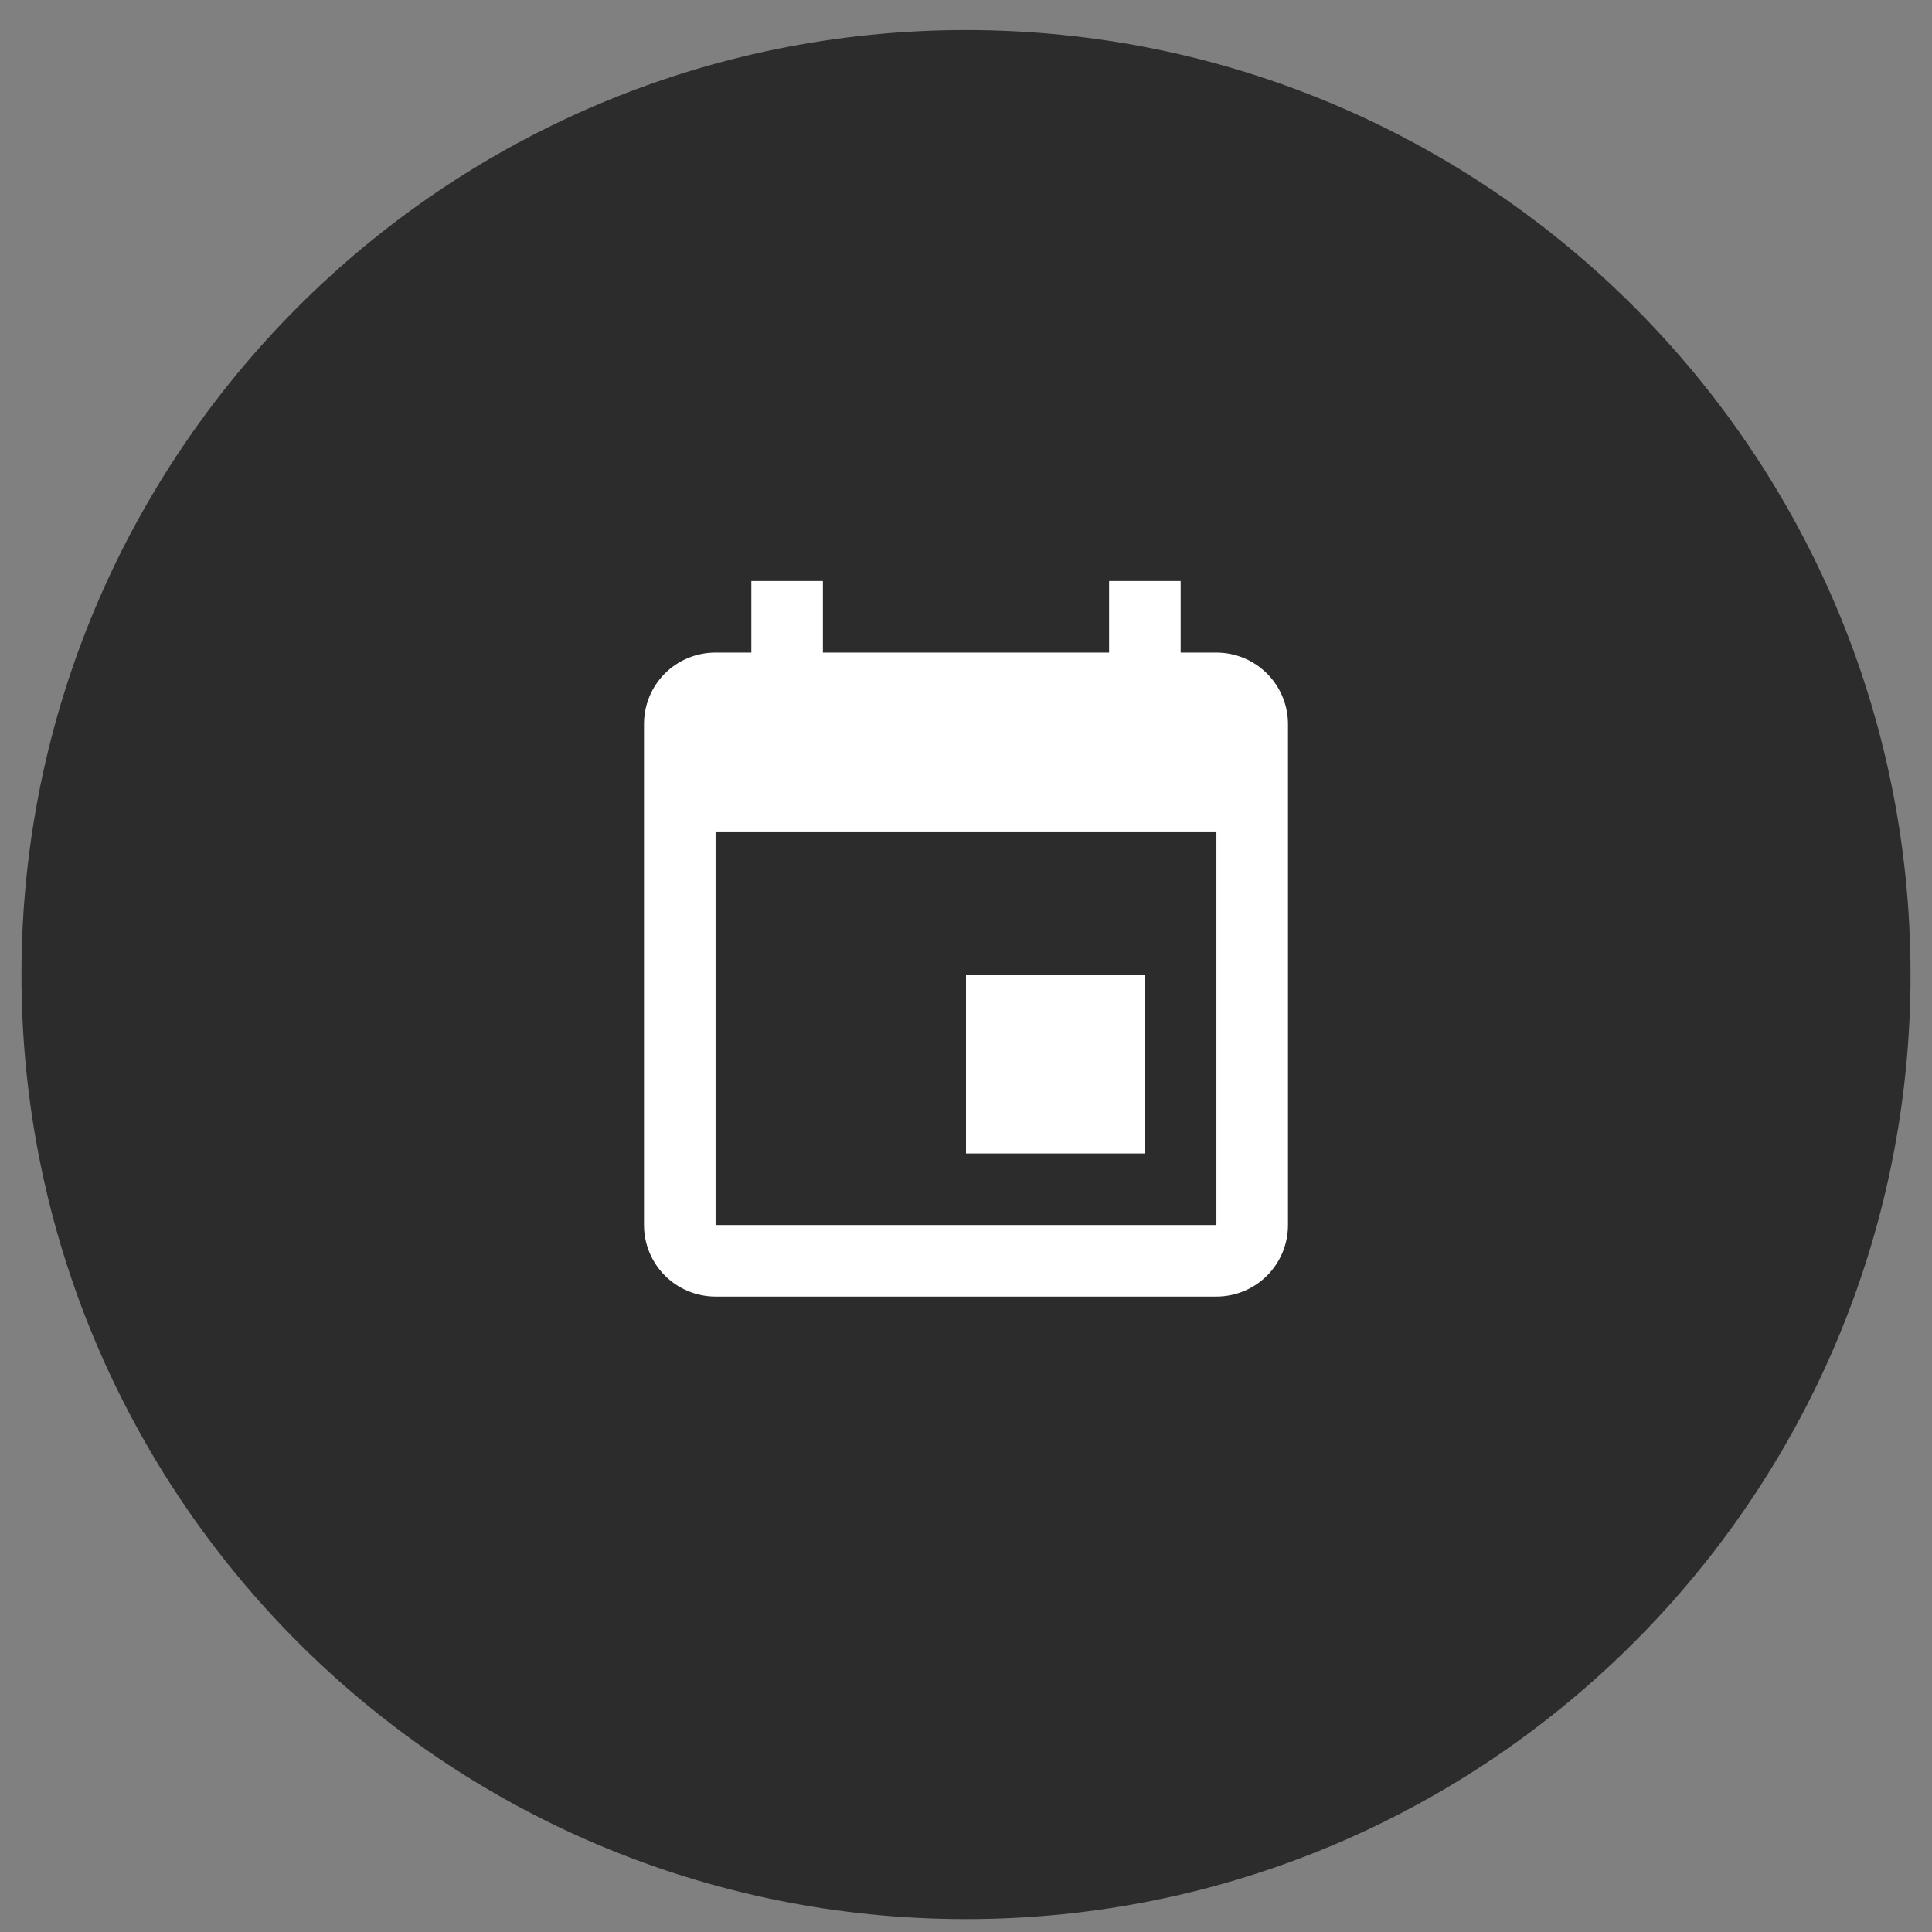
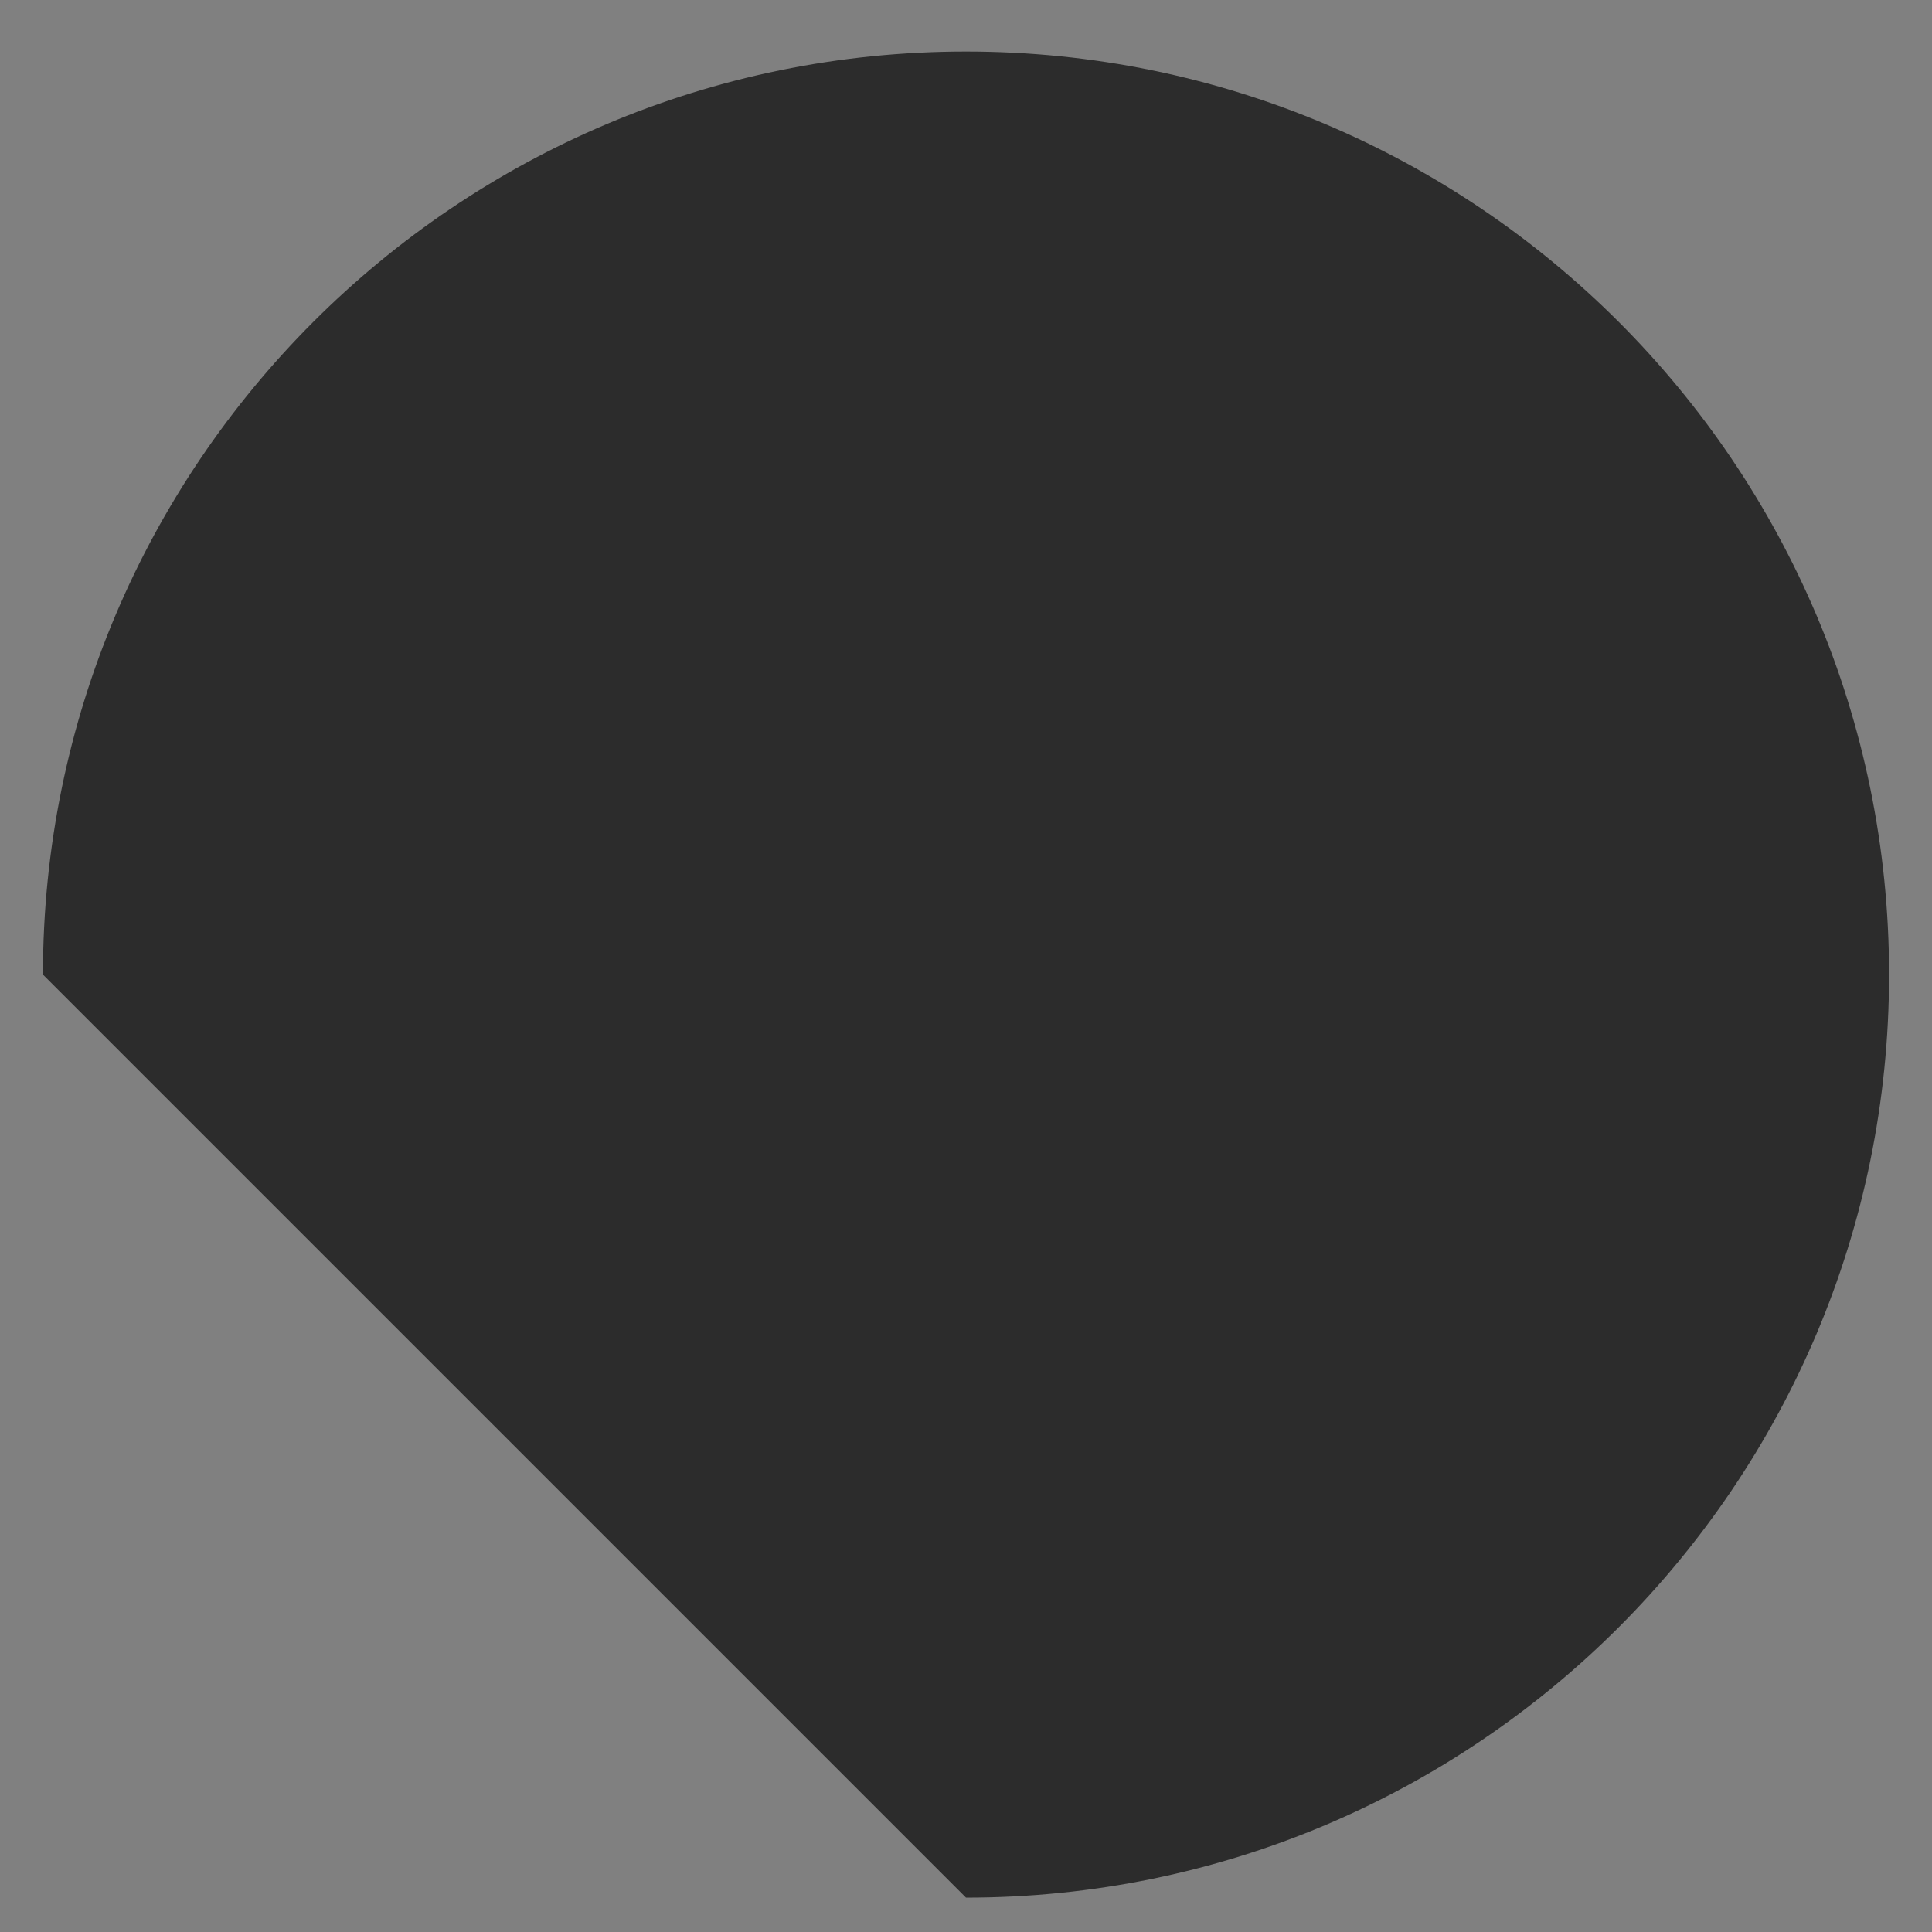
<svg xmlns="http://www.w3.org/2000/svg" width="45" height="45" viewBox="0 0 45 45" fill="none">
  <rect x="0" y="0" width="45" height="45" fill="#808080" stroke="none" />
-   <path d="M1 22.7C1 10.826 10.626 1.2 22.5 1.2C34.374 1.2 44 10.826 44 22.7C44 34.575 34.374 44.2 22.5 44.2C10.626 44.2 1 34.575 1 22.7Z" fill="#2C2C2C" />
-   <path d="M1 22.7C1 10.826 10.626 1.2 22.5 1.2C34.374 1.2 44 10.826 44 22.7C44 34.575 34.374 44.2 22.5 44.2C10.626 44.2 1 34.575 1 22.7Z" stroke="#2C2C2C" stroke-linecap="round" />
-   <path d="M28.333 28.534H16.667V19.367H28.333M25.833 13.534V15.2H19.167V13.534H17.5V15.2H16.667C15.742 15.2 15 15.942 15 16.867V28.534C15 28.976 15.176 29.4 15.488 29.712C15.801 30.025 16.225 30.2 16.667 30.2H28.333C28.775 30.2 29.199 30.025 29.512 29.712C29.824 29.4 30 28.976 30 28.534V16.867C30 16.425 29.824 16.001 29.512 15.689C29.199 15.376 28.775 15.2 28.333 15.2H27.5V13.534M26.667 22.7H22.5V26.867H26.667V22.7Z" fill="white" />
+   <path d="M1 22.7C1 10.826 10.626 1.2 22.5 1.2C34.374 1.2 44 10.826 44 22.7C44 34.575 34.374 44.2 22.5 44.2Z" fill="#2C2C2C" />
</svg>